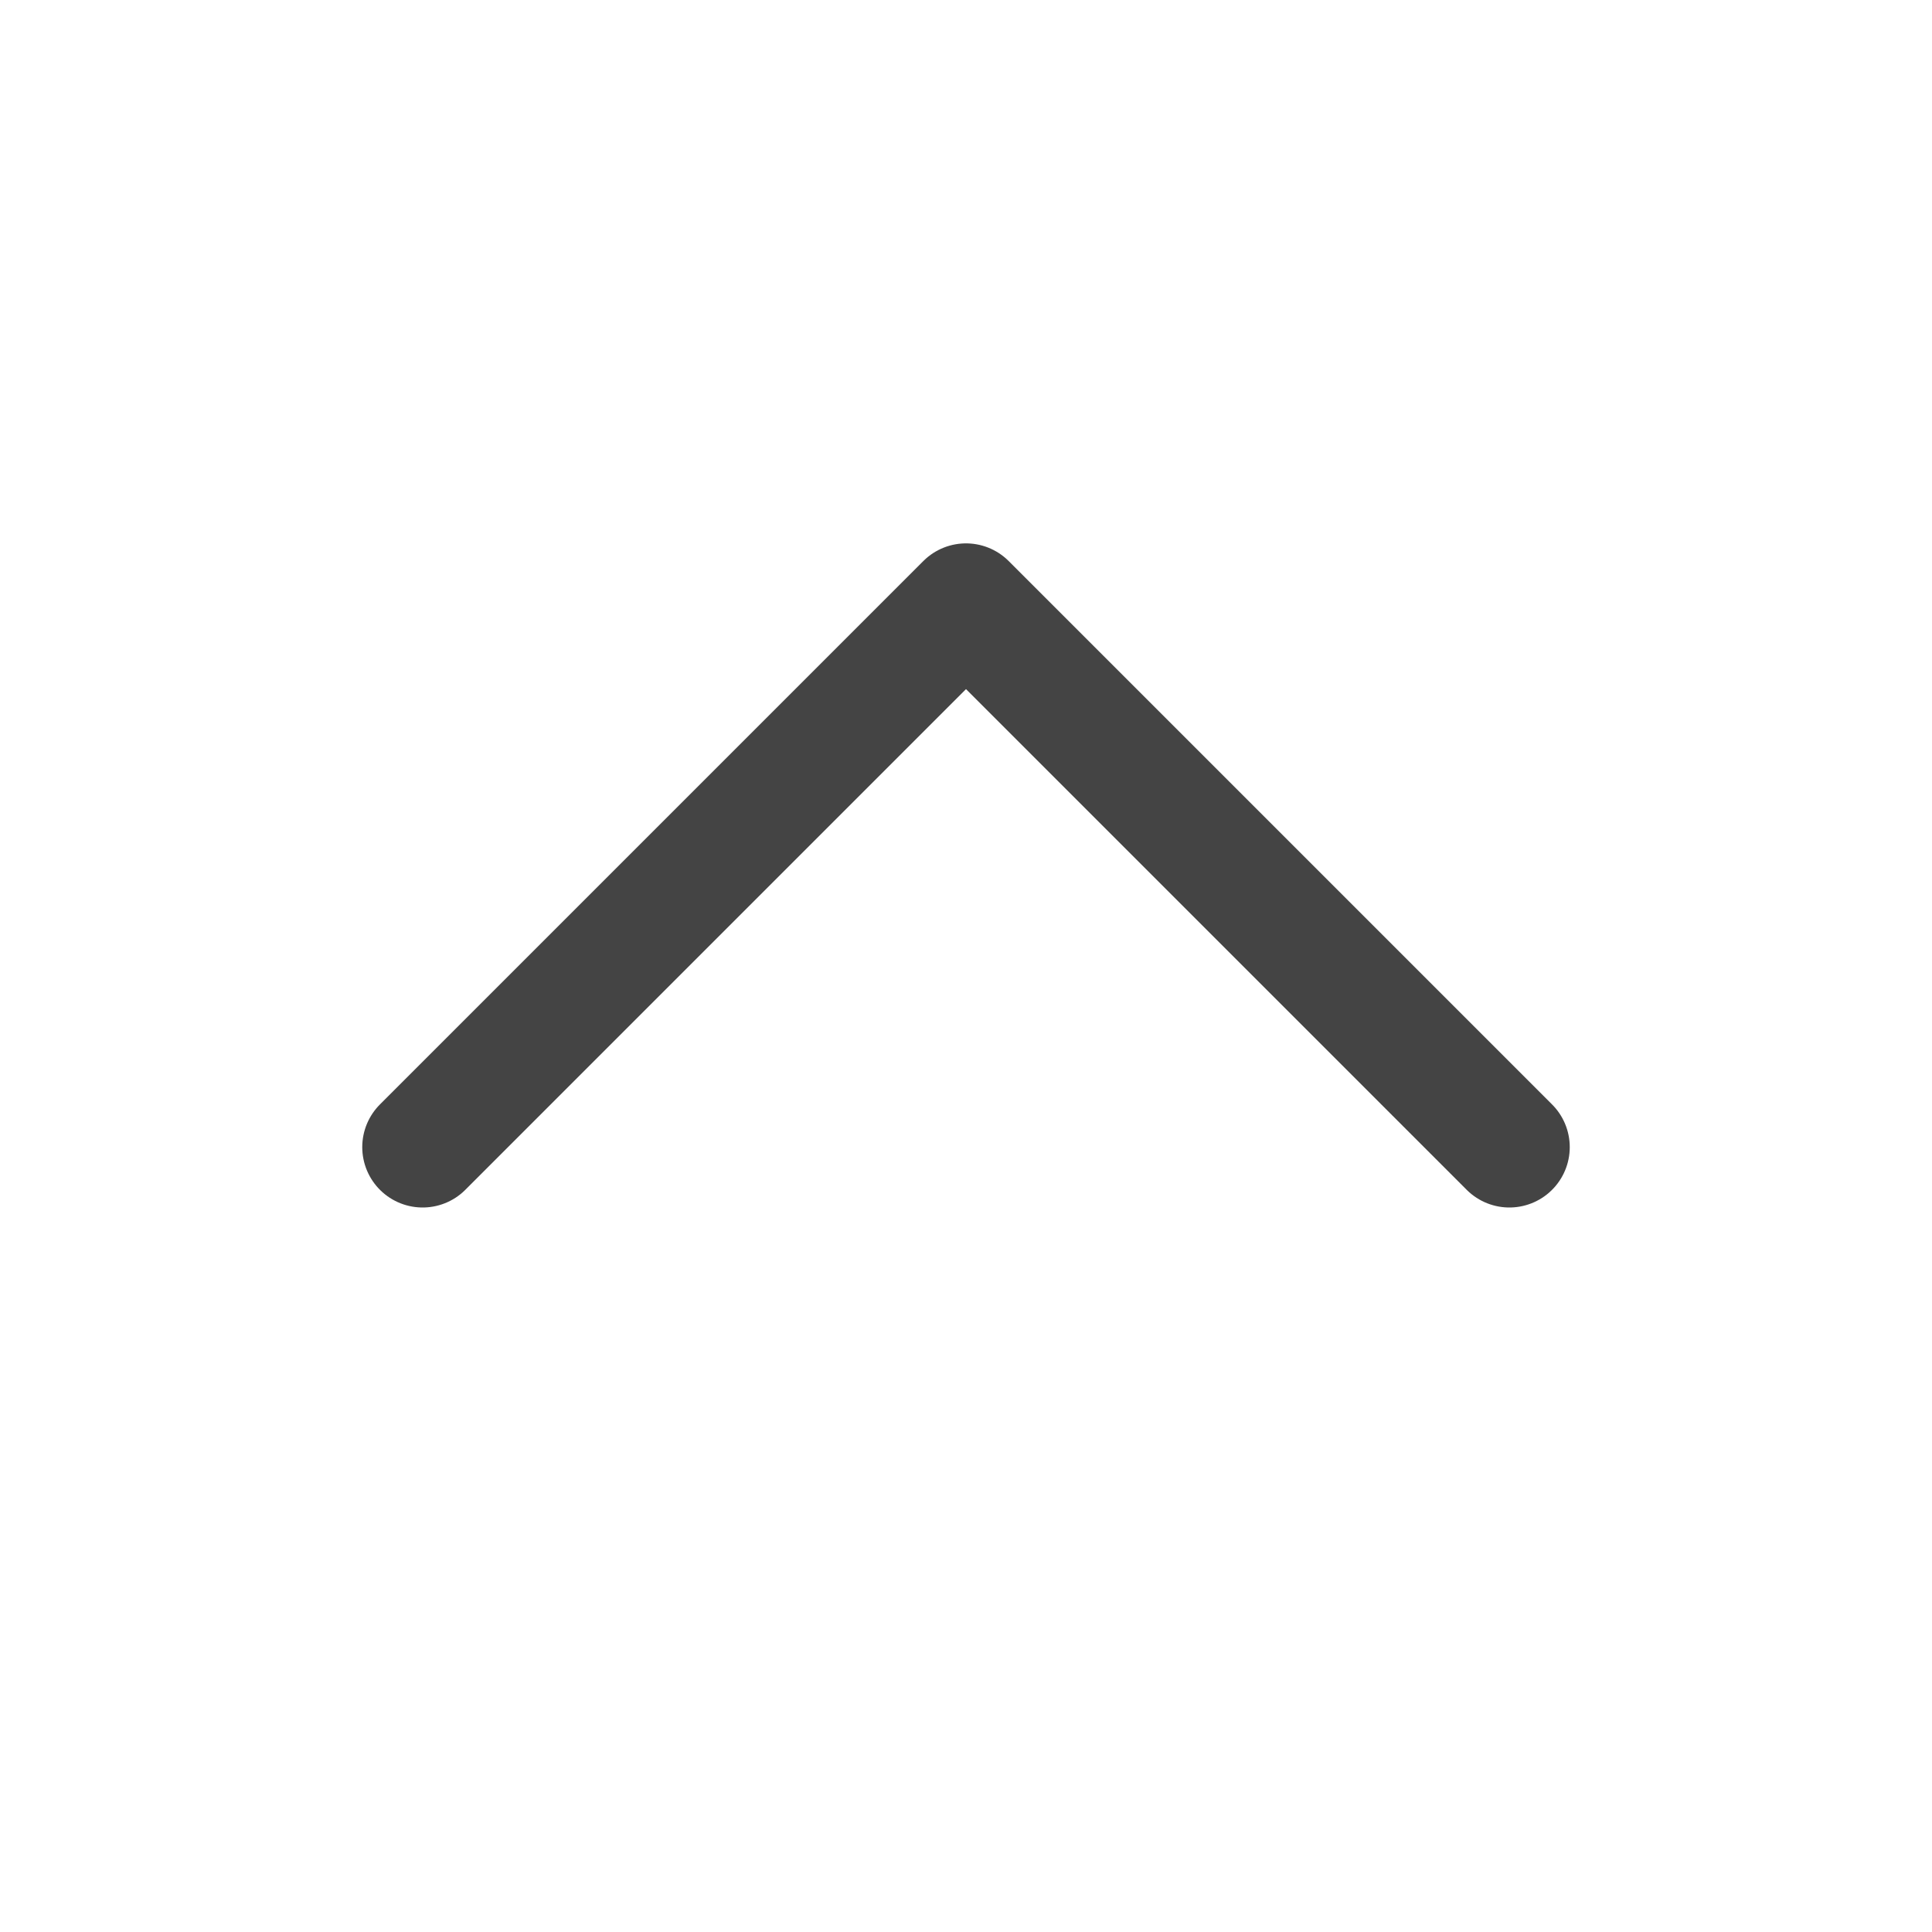
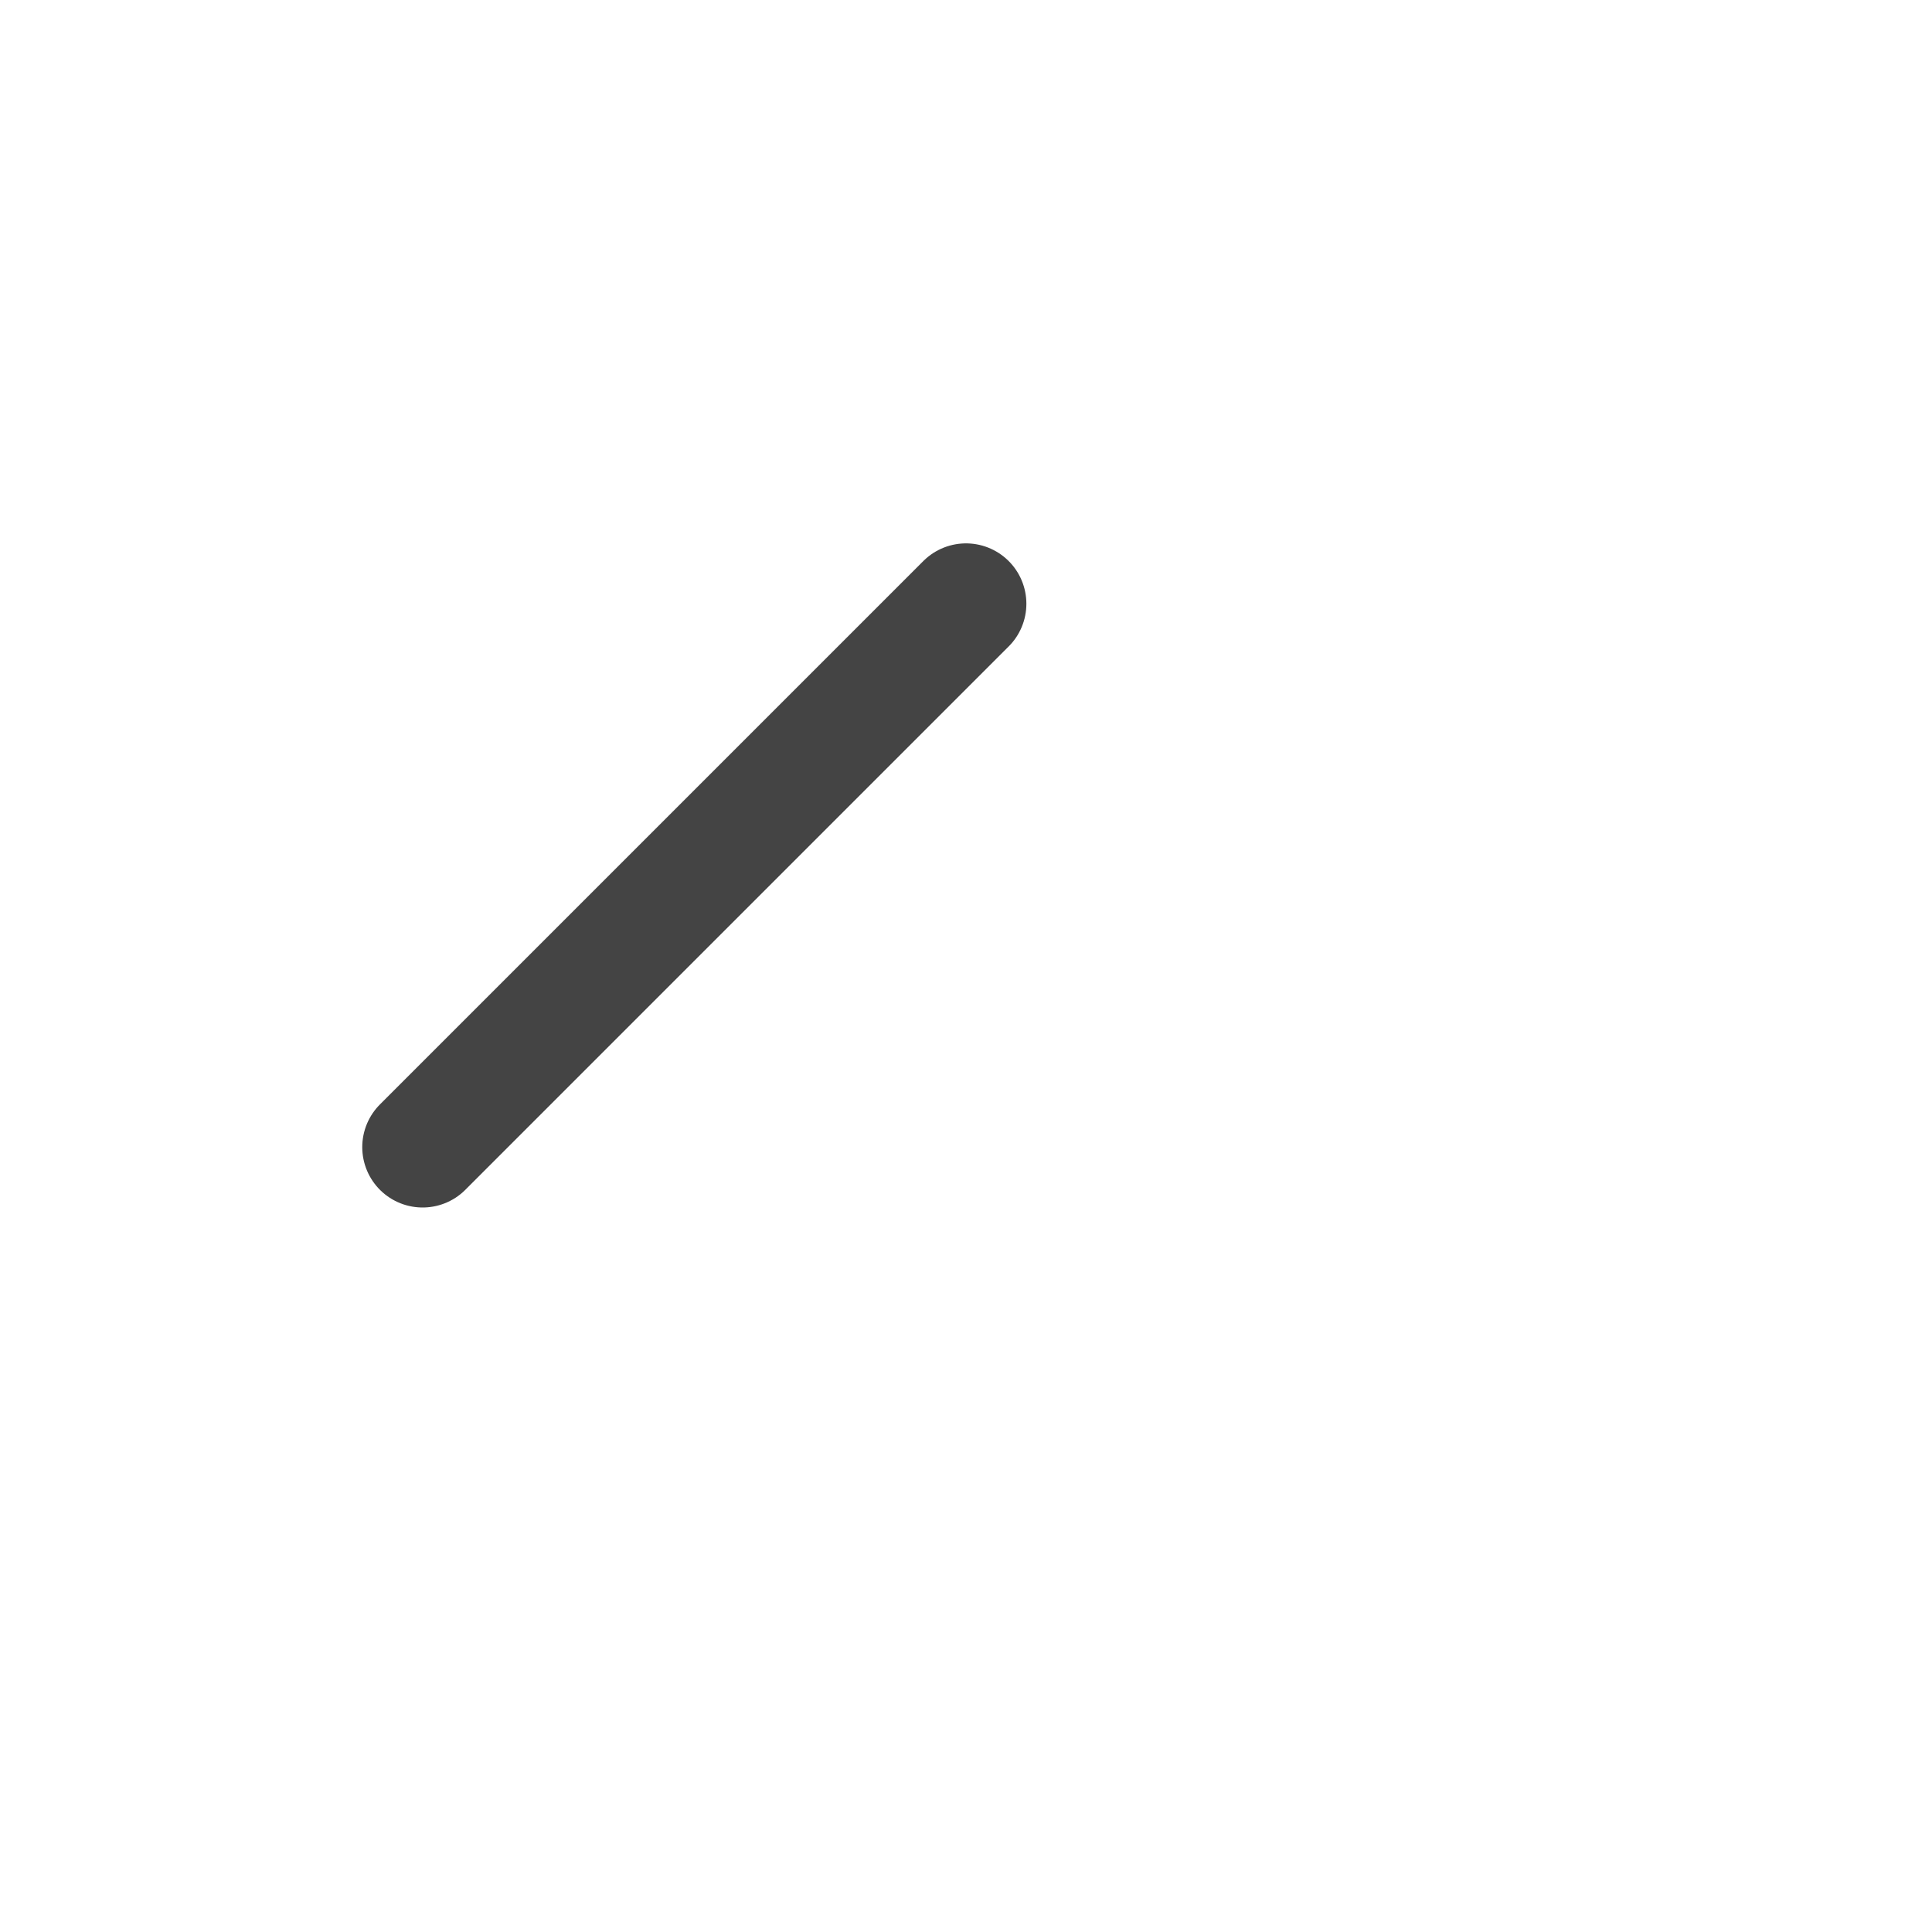
<svg xmlns="http://www.w3.org/2000/svg" version="1.1" id="Calque_1" x="0" y="0" viewBox="0 0 16 16" xml:space="preserve">
-   <path fill="none" stroke="#444" stroke-linecap="round" stroke-linejoin="round" stroke-miterlimit="10" d="M3.5 9.5L8 5l4.5 4.5" />
+   <path fill="none" stroke="#444" stroke-linecap="round" stroke-linejoin="round" stroke-miterlimit="10" d="M3.5 9.5L8 5" />
</svg>